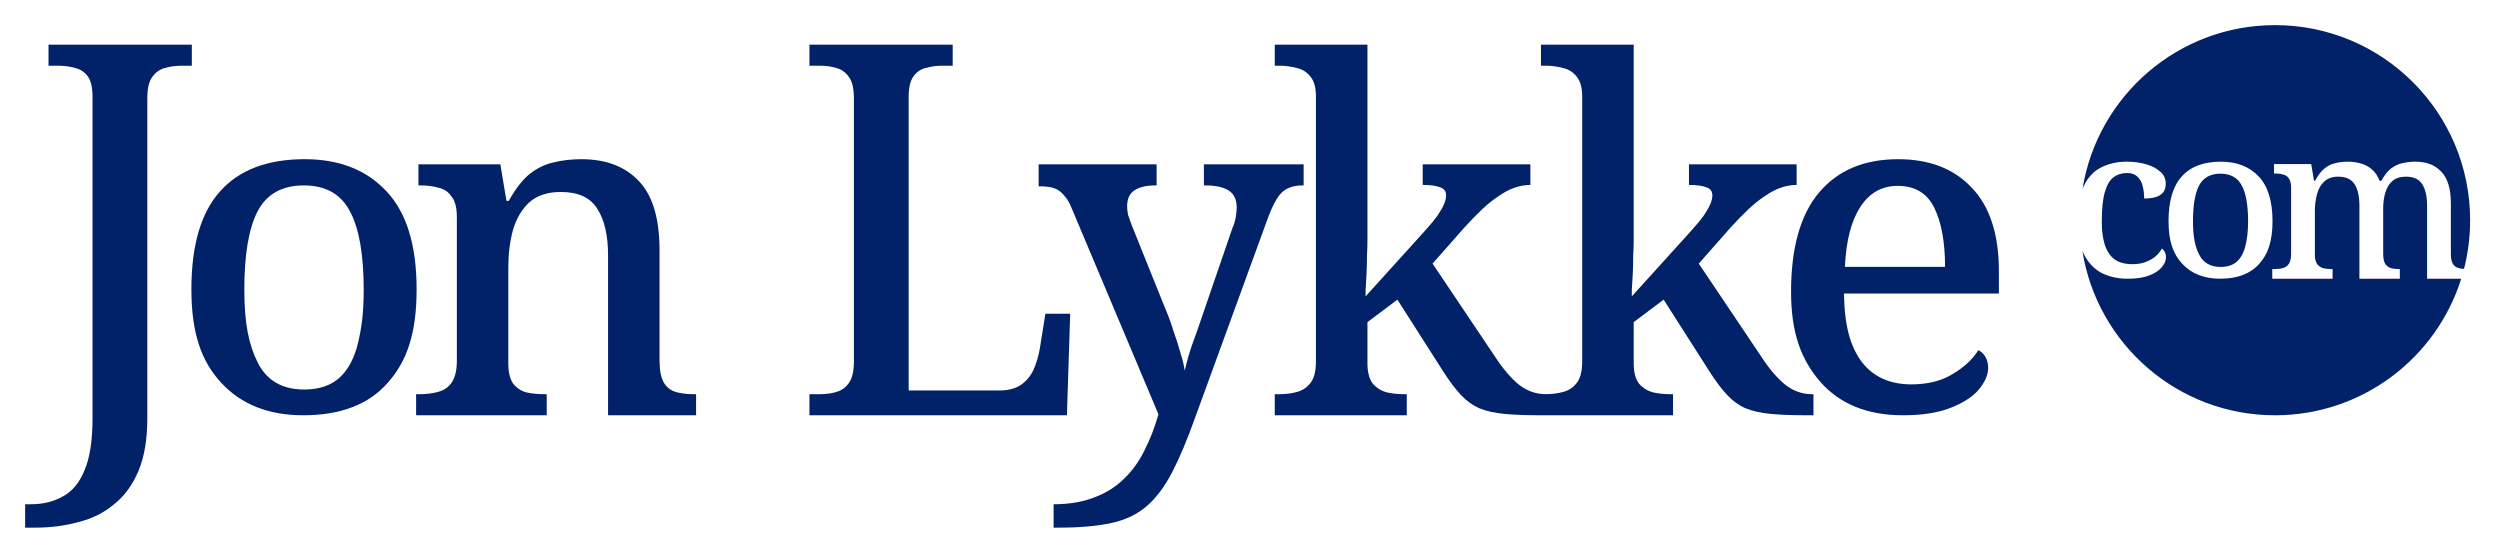
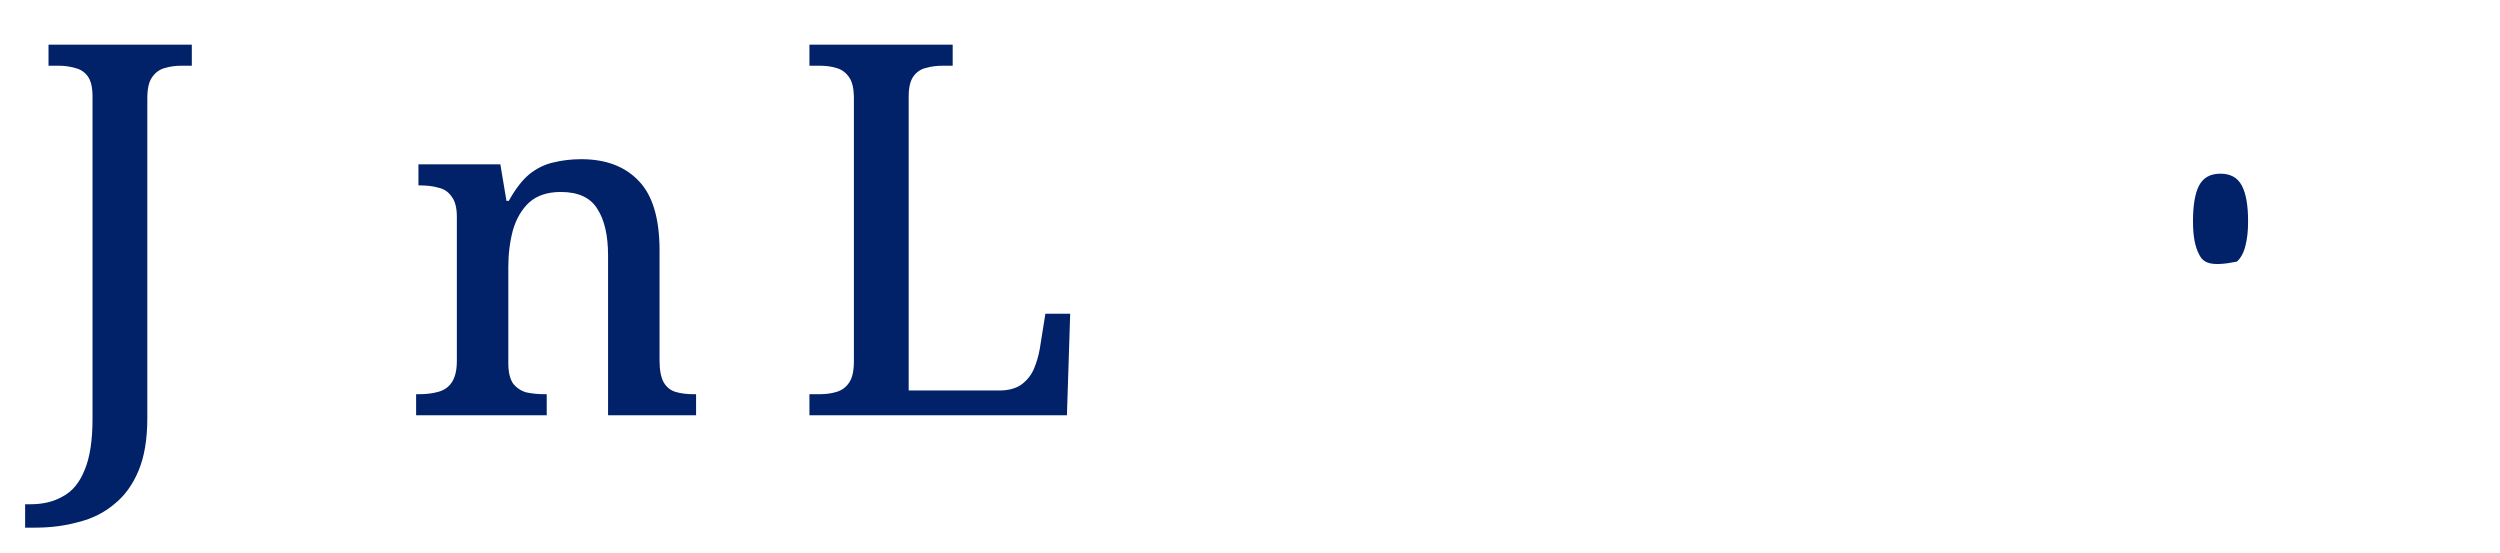
<svg xmlns="http://www.w3.org/2000/svg" width="199" height="44" viewBox="0 0 199 44" fill="none">
  <g filter="url(#filter0_d_72_2185)">
-     <path d="M176.746 12.825C177.549 12.825 178.118 13.141 178.45 13.777C178.783 14.402 178.948 15.344 178.948 16.604C178.948 17.432 178.879 17.966 178.741 18.545C178.604 19.113 178.374 19.541 178.053 19.825C177.732 20.108 177.302 20.249 176.764 20.249C175.961 20.249 175.392 19.926 175.06 19.279C174.727 18.632 174.562 17.853 174.562 16.604C174.562 15.344 174.72 14.402 175.041 13.777C175.374 13.142 175.943 12.825 176.746 12.825Z" fill="#012169" />
-     <path fill-rule="evenodd" clip-rule="evenodd" d="M181.095 1C189.671 1 196.623 7.952 196.623 16.528C196.623 17.866 196.453 19.165 196.135 20.404C195.973 20.392 195.823 20.373 195.689 20.334C195.495 20.277 195.346 20.164 195.243 19.995C195.14 19.813 195.088 19.546 195.088 19.194V15.191C195.088 14.033 194.835 13.193 194.33 12.67C193.837 12.137 193.148 11.87 192.265 11.87C191.91 11.87 191.566 11.909 191.234 11.988C190.912 12.056 190.608 12.2 190.321 12.416C190.046 12.631 189.792 12.955 189.563 13.386H189.408C189.27 13.011 189.075 12.716 188.823 12.501C188.582 12.285 188.296 12.127 187.964 12.024C187.632 11.922 187.275 11.87 186.897 11.87C186.53 11.87 186.19 11.909 185.881 11.988C185.571 12.056 185.286 12.2 185.022 12.416C184.759 12.631 184.512 12.955 184.282 13.386H184.194L183.973 12.058H181.013V12.807H181.065C181.317 12.807 181.54 12.835 181.735 12.892C181.941 12.937 182.096 13.046 182.199 13.216C182.313 13.375 182.372 13.618 182.372 13.947V19.212C182.372 19.552 182.313 19.813 182.199 19.995C182.084 20.165 181.93 20.277 181.735 20.334C181.54 20.391 181.31 20.419 181.046 20.419H180.874V21.186H185.675V20.419H185.623C185.371 20.419 185.141 20.398 184.935 20.352C184.74 20.296 184.578 20.187 184.452 20.028C184.327 19.858 184.264 19.614 184.264 19.297V15.788C184.264 15.311 184.322 14.862 184.437 14.441C184.552 14.021 184.747 13.687 185.022 13.438C185.298 13.188 185.665 13.062 186.123 13.062C186.742 13.062 187.178 13.266 187.431 13.674C187.683 14.072 187.81 14.641 187.81 15.379V21.186H191.027V20.419H190.976C190.724 20.419 190.498 20.391 190.303 20.334C190.12 20.277 189.971 20.164 189.857 19.995C189.754 19.813 189.702 19.546 189.702 19.194V15.567C189.702 15.124 189.76 14.709 189.875 14.323C189.99 13.937 190.178 13.628 190.442 13.401C190.706 13.175 191.063 13.062 191.51 13.062C192.128 13.062 192.565 13.266 192.817 13.674C193.069 14.072 193.196 14.641 193.196 15.379V21.186H195.913C193.935 27.487 188.048 32.056 181.095 32.056C173.343 32.056 166.918 26.376 165.755 18.951C165.794 19.044 165.828 19.137 165.873 19.227C166.217 19.909 166.687 20.408 167.283 20.726C167.891 21.032 168.584 21.186 169.364 21.186C170.052 21.186 170.621 21.102 171.068 20.932C171.516 20.761 171.848 20.544 172.066 20.283C172.295 20.022 172.412 19.755 172.412 19.482C172.412 19.324 172.381 19.189 172.324 19.076C172.267 18.951 172.188 18.853 172.084 18.785C171.958 19.023 171.78 19.241 171.551 19.433C171.321 19.615 171.05 19.763 170.741 19.876C170.443 19.978 170.11 20.028 169.743 20.028C169.159 20.028 168.688 19.904 168.333 19.655C167.977 19.394 167.713 19 167.541 18.478C167.381 17.945 167.302 17.45 167.302 16.655C167.302 15.645 167.381 14.861 167.541 14.305C167.702 13.737 167.931 13.34 168.23 13.113C168.539 12.886 168.9 12.774 169.312 12.773C169.668 12.773 169.945 12.868 170.14 13.062C170.335 13.243 170.473 13.489 170.553 13.796C170.633 14.091 170.674 14.425 170.674 14.799C171.098 14.799 171.431 14.754 171.672 14.663C171.924 14.572 172.106 14.441 172.221 14.272C172.336 14.09 172.394 13.873 172.394 13.623C172.393 13.237 172.25 12.92 171.963 12.67C171.676 12.409 171.299 12.209 170.829 12.073C170.359 11.937 169.848 11.87 169.297 11.87C168.552 11.87 167.88 12.017 167.283 12.312C166.687 12.596 166.217 13.091 165.873 13.796C165.837 13.868 165.802 13.944 165.77 14.023C166.968 6.638 173.372 1 181.095 1ZM176.779 11.87C175.403 11.87 174.367 12.263 173.668 13.046C172.968 13.818 172.615 15.003 172.615 16.604C172.615 18.205 172.985 19.226 173.719 20.01C174.453 20.793 175.455 21.186 176.728 21.186C178.093 21.186 179.127 20.793 179.827 20.01C180.538 19.226 180.892 18.204 180.892 16.604C180.892 15.003 180.525 13.818 179.791 13.046C179.057 12.263 178.053 11.87 176.779 11.87Z" fill="#012169" />
-     <path d="M92.066 13.759H91.954C91.234 13.759 90.677 13.896 90.279 14.168C89.907 14.417 89.718 14.84 89.718 15.436C89.719 15.635 89.745 15.859 89.794 16.107C89.869 16.329 89.956 16.577 90.055 16.849L92.739 23.522C92.987 24.093 93.211 24.702 93.409 25.348C93.633 25.969 93.818 26.554 93.967 27.101C94.141 27.647 94.254 28.119 94.304 28.517C94.453 27.846 94.65 27.15 94.898 26.43C95.172 25.685 95.409 25.013 95.608 24.416L98.104 17.15C98.228 16.877 98.315 16.59 98.365 16.291C98.415 15.969 98.441 15.708 98.441 15.509C98.441 14.889 98.229 14.442 97.807 14.168C97.385 13.895 96.762 13.759 95.942 13.759H95.83V12.082H103.77V13.759H103.657C103.185 13.759 102.788 13.846 102.465 14.02C102.143 14.169 101.855 14.453 101.607 14.875C101.359 15.273 101.098 15.858 100.825 16.628L95.159 32.168C94.513 33.981 93.893 35.46 93.297 36.602C92.701 37.745 92.029 38.64 91.283 39.286C90.538 39.932 89.607 40.379 88.49 40.627C87.372 40.875 85.967 41 84.278 41H83.868V39.138C85.135 39.138 86.227 38.949 87.147 38.577C88.065 38.229 88.848 37.733 89.494 37.088C90.14 36.467 90.676 35.722 91.098 34.852C91.546 33.983 91.916 33.024 92.214 31.98L85.357 15.697C85.159 15.175 84.935 14.79 84.687 14.541C84.463 14.268 84.203 14.08 83.904 13.98C83.632 13.881 83.259 13.832 82.788 13.832H82.676V12.082H92.066V13.759Z" fill="#012169" />
+     <path d="M176.746 12.825C177.549 12.825 178.118 13.141 178.45 13.777C178.783 14.402 178.948 15.344 178.948 16.604C178.948 17.432 178.879 17.966 178.741 18.545C178.604 19.113 178.374 19.541 178.053 19.825C175.961 20.249 175.392 19.926 175.06 19.279C174.727 18.632 174.562 17.853 174.562 16.604C174.562 15.344 174.72 14.402 175.041 13.777C175.374 13.142 175.943 12.825 176.746 12.825Z" fill="#012169" />
    <path d="M75.834 4.23H75.052C74.555 4.23 74.094 4.291 73.672 4.415C73.275 4.514 72.953 4.741 72.704 5.088C72.456 5.436 72.331 5.97 72.331 6.69V30.082H79.561C80.257 30.082 80.828 29.931 81.275 29.633C81.722 29.31 82.058 28.901 82.282 28.405C82.505 27.883 82.668 27.335 82.767 26.764L83.213 23.971H85.187L84.927 32.056H64.431V30.379H65.213C65.735 30.379 66.196 30.318 66.593 30.194C67.015 30.07 67.349 29.82 67.597 29.448C67.845 29.075 67.97 28.516 67.97 27.771V6.838C67.97 6.068 67.845 5.509 67.597 5.161C67.349 4.789 67.015 4.539 66.593 4.415C66.196 4.291 65.735 4.23 65.213 4.23H64.431V2.553H75.834V4.23Z" fill="#012169" />
-     <path d="M108.849 18.117C108.849 18.44 108.838 18.852 108.813 19.349C108.813 19.845 108.798 20.341 108.774 20.838C108.749 21.334 108.726 21.758 108.701 22.105V22.591L113.359 17.447C113.831 16.925 114.191 16.491 114.439 16.143C114.687 15.771 114.861 15.46 114.961 15.212C115.06 14.964 115.109 14.74 115.109 14.541C115.109 14.219 114.949 14.007 114.627 13.908C114.329 13.783 113.868 13.72 113.247 13.72V12.082H121.818V13.72C121.396 13.72 120.972 13.795 120.55 13.944C120.129 14.093 119.707 14.317 119.285 14.614C118.863 14.887 118.428 15.236 117.981 15.658C117.534 16.08 117.062 16.567 116.565 17.113L114.03 19.982L118.985 27.361C119.631 28.355 120.278 29.111 120.923 29.633C121.563 30.125 122.264 30.371 123.025 30.376C123.536 30.374 124.011 30.316 124.45 30.194C124.898 30.07 125.26 29.82 125.533 29.448C125.806 29.075 125.942 28.516 125.943 27.771V6.69C125.943 5.969 125.792 5.436 125.494 5.088C125.22 4.74 124.861 4.514 124.414 4.415C123.967 4.291 123.494 4.23 122.998 4.23H122.661V2.553H130.043V18.117C130.043 18.44 130.028 18.852 130.003 19.349C130.003 19.845 129.992 20.341 129.967 20.838C129.942 21.334 129.916 21.758 129.891 22.105V22.591L134.55 17.447C135.022 16.925 135.384 16.491 135.632 16.143C135.881 15.771 136.055 15.46 136.154 15.212C136.253 14.964 136.303 14.74 136.303 14.541C136.303 14.219 136.14 14.007 135.817 13.908C135.52 13.784 135.061 13.72 134.441 13.72V12.082H143.011V13.72C142.589 13.72 142.166 13.795 141.744 13.944C141.321 14.093 140.898 14.316 140.476 14.614C140.054 14.887 139.619 15.235 139.172 15.658C138.725 16.08 138.252 16.567 137.755 17.113L135.223 19.982L140.179 27.361C140.824 28.355 141.471 29.111 142.117 29.633C142.762 30.13 143.47 30.379 144.24 30.379H144.352V32.056H143.83C142.663 32.056 141.695 32.018 140.925 31.944C140.155 31.869 139.494 31.722 138.947 31.498C138.426 31.274 137.942 30.927 137.495 30.455C137.048 29.983 136.563 29.336 136.042 28.517L132.427 22.852L130.043 24.641V27.919C130.043 28.615 130.179 29.148 130.452 29.521C130.75 29.868 131.122 30.106 131.568 30.23C132.015 30.33 132.488 30.379 132.985 30.379H133.173V32.056H122.64C121.472 32.056 120.501 32.018 119.731 31.944C118.962 31.869 118.303 31.721 117.757 31.498C117.236 31.275 116.751 30.926 116.304 30.455C115.857 29.983 115.37 29.337 114.848 28.517L111.233 22.852L108.849 24.641V27.919C108.849 28.614 108.986 29.148 109.259 29.521C109.557 29.869 109.931 30.106 110.378 30.23C110.825 30.33 111.298 30.379 111.794 30.379H111.979V32.056H101.471V30.379H101.807C102.329 30.379 102.813 30.318 103.26 30.194C103.707 30.07 104.066 29.82 104.34 29.448C104.613 29.075 104.749 28.516 104.749 27.771V6.69C104.749 5.97 104.601 5.436 104.303 5.088C104.03 4.741 103.67 4.514 103.224 4.415C102.777 4.291 102.304 4.23 101.807 4.23H101.471V2.553H108.849V18.117Z" fill="#012169" />
-     <path fill-rule="evenodd" clip-rule="evenodd" d="M151.1 11.672C153.584 11.672 155.537 12.428 156.953 13.944C158.394 15.435 159.113 17.66 159.113 20.616V22.366H146.778C146.828 25.024 147.3 26.59 148.194 27.807C149.114 29 150.432 29.596 152.146 29.596C153.437 29.596 154.531 29.324 155.425 28.778C156.344 28.231 157.028 27.596 157.475 26.876C157.698 26.976 157.884 27.149 158.033 27.398C158.182 27.646 158.257 27.945 158.257 28.292C158.257 28.839 158.008 29.41 157.511 30.006C157.039 30.577 156.294 31.061 155.276 31.459C154.282 31.856 153.013 32.056 151.473 32.056C148.641 32.056 146.442 31.161 144.876 29.372C143.337 27.583 142.569 25.447 142.569 22.218C142.569 18.715 143.313 16.081 144.804 14.317C146.294 12.553 148.393 11.673 151.1 11.672ZM151.063 13.795C149.797 13.796 148.803 14.355 148.082 15.473C147.362 16.566 146.953 18.157 146.854 20.243H154.827C154.827 18.28 154.543 16.713 153.972 15.545C153.4 14.378 152.43 13.795 151.063 13.795Z" fill="#012169" />
    <path d="M15.269 4.23H14.483C13.987 4.23 13.528 4.291 13.106 4.415C12.684 4.539 12.348 4.788 12.099 5.161C11.851 5.509 11.726 6.068 11.726 6.838V32.281C11.726 33.969 11.491 35.372 11.02 36.49C10.548 37.608 9.901 38.492 9.082 39.138C8.287 39.809 7.342 40.281 6.249 40.554C5.181 40.852 4.036 41 2.819 41H2V39.138H2.446C3.439 39.138 4.297 38.926 5.018 38.504C5.763 38.106 6.337 37.411 6.734 36.417C7.157 35.423 7.365 34.056 7.365 32.317V6.69C7.365 5.97 7.243 5.436 6.995 5.088C6.747 4.74 6.41 4.514 5.988 4.415C5.566 4.291 5.117 4.23 4.645 4.23H3.862V2.553H15.269V4.23Z" fill="#012169" />
-     <path fill-rule="evenodd" clip-rule="evenodd" d="M24.255 11.672C27.012 11.672 29.186 12.528 30.776 14.241C32.366 15.931 33.162 18.529 33.162 22.033C33.162 25.535 32.391 27.77 30.851 29.484C29.336 31.199 27.099 32.056 24.143 32.056C21.385 32.056 19.212 31.198 17.622 29.484C16.032 27.77 15.236 25.535 15.235 22.033C15.235 18.529 15.994 15.931 17.51 14.241C19.025 12.528 21.274 11.672 24.255 11.672ZM24.179 13.759C22.441 13.759 21.212 14.455 20.491 15.846C19.796 17.212 19.448 19.275 19.448 22.033C19.448 24.765 19.807 26.467 20.528 27.883C21.248 29.299 22.48 30.006 24.218 30.006C25.386 30.006 26.316 29.695 27.012 29.075C27.707 28.454 28.206 27.521 28.504 26.279C28.802 25.012 28.95 23.845 28.95 22.033C28.95 19.275 28.59 17.212 27.87 15.846C27.149 14.454 25.918 13.759 24.179 13.759Z" fill="#012169" />
    <path d="M46.276 11.672C48.239 11.672 49.769 12.255 50.862 13.422C51.955 14.565 52.5 16.405 52.5 18.939V27.695C52.5 28.465 52.613 29.05 52.836 29.448C53.06 29.82 53.37 30.07 53.767 30.194C54.19 30.318 54.674 30.379 55.22 30.379H55.408V32.056H48.402V19.349C48.402 17.734 48.115 16.491 47.544 15.621C46.997 14.727 46.027 14.281 44.636 14.281C43.593 14.281 42.76 14.553 42.139 15.1C41.543 15.646 41.109 16.379 40.835 17.298C40.587 18.218 40.462 19.2 40.462 20.243V27.919C40.462 28.614 40.587 29.148 40.835 29.521C41.109 29.868 41.456 30.106 41.879 30.23C42.326 30.33 42.824 30.379 43.371 30.379H43.519V32.056H33.123V30.379H33.344C33.916 30.379 34.426 30.318 34.873 30.194C35.345 30.07 35.704 29.82 35.953 29.448C36.226 29.051 36.365 28.479 36.365 27.734V16.255C36.365 15.535 36.226 15.002 35.953 14.654C35.704 14.281 35.356 14.043 34.909 13.944C34.487 13.82 34.003 13.759 33.456 13.759H33.308V12.082H39.828L40.314 14.987H40.502C41.023 14.044 41.569 13.336 42.139 12.864C42.736 12.392 43.37 12.082 44.041 11.933C44.737 11.759 45.481 11.672 46.276 11.672Z" fill="#012169" />
  </g>
  <defs>
    <filter id="filter0_d_72_2185" x="0" y="0" width="199" height="44" filterUnits="userSpaceOnUse" color-interpolation-filters="sRGB">
      <feFlood flood-opacity="0" result="BackgroundImageFix" />
      <feColorMatrix in="SourceAlpha" type="matrix" values="0 0 0 0 0 0 0 0 0 0 0 0 0 0 0 0 0 0 127 0" result="hardAlpha" />
      <feOffset dy="1" />
      <feGaussianBlur stdDeviation="1" />
      <feComposite in2="hardAlpha" operator="out" />
      <feColorMatrix type="matrix" values="0 0 0 0 0.004 0 0 0 0 0.129 0 0 0 0 0.412 0 0 0 0.2 0" />
      <feBlend mode="normal" in2="BackgroundImageFix" result="effect1_dropShadow_72_2185" />
      <feBlend mode="normal" in="SourceGraphic" in2="effect1_dropShadow_72_2185" result="shape" />
    </filter>
  </defs>
</svg>